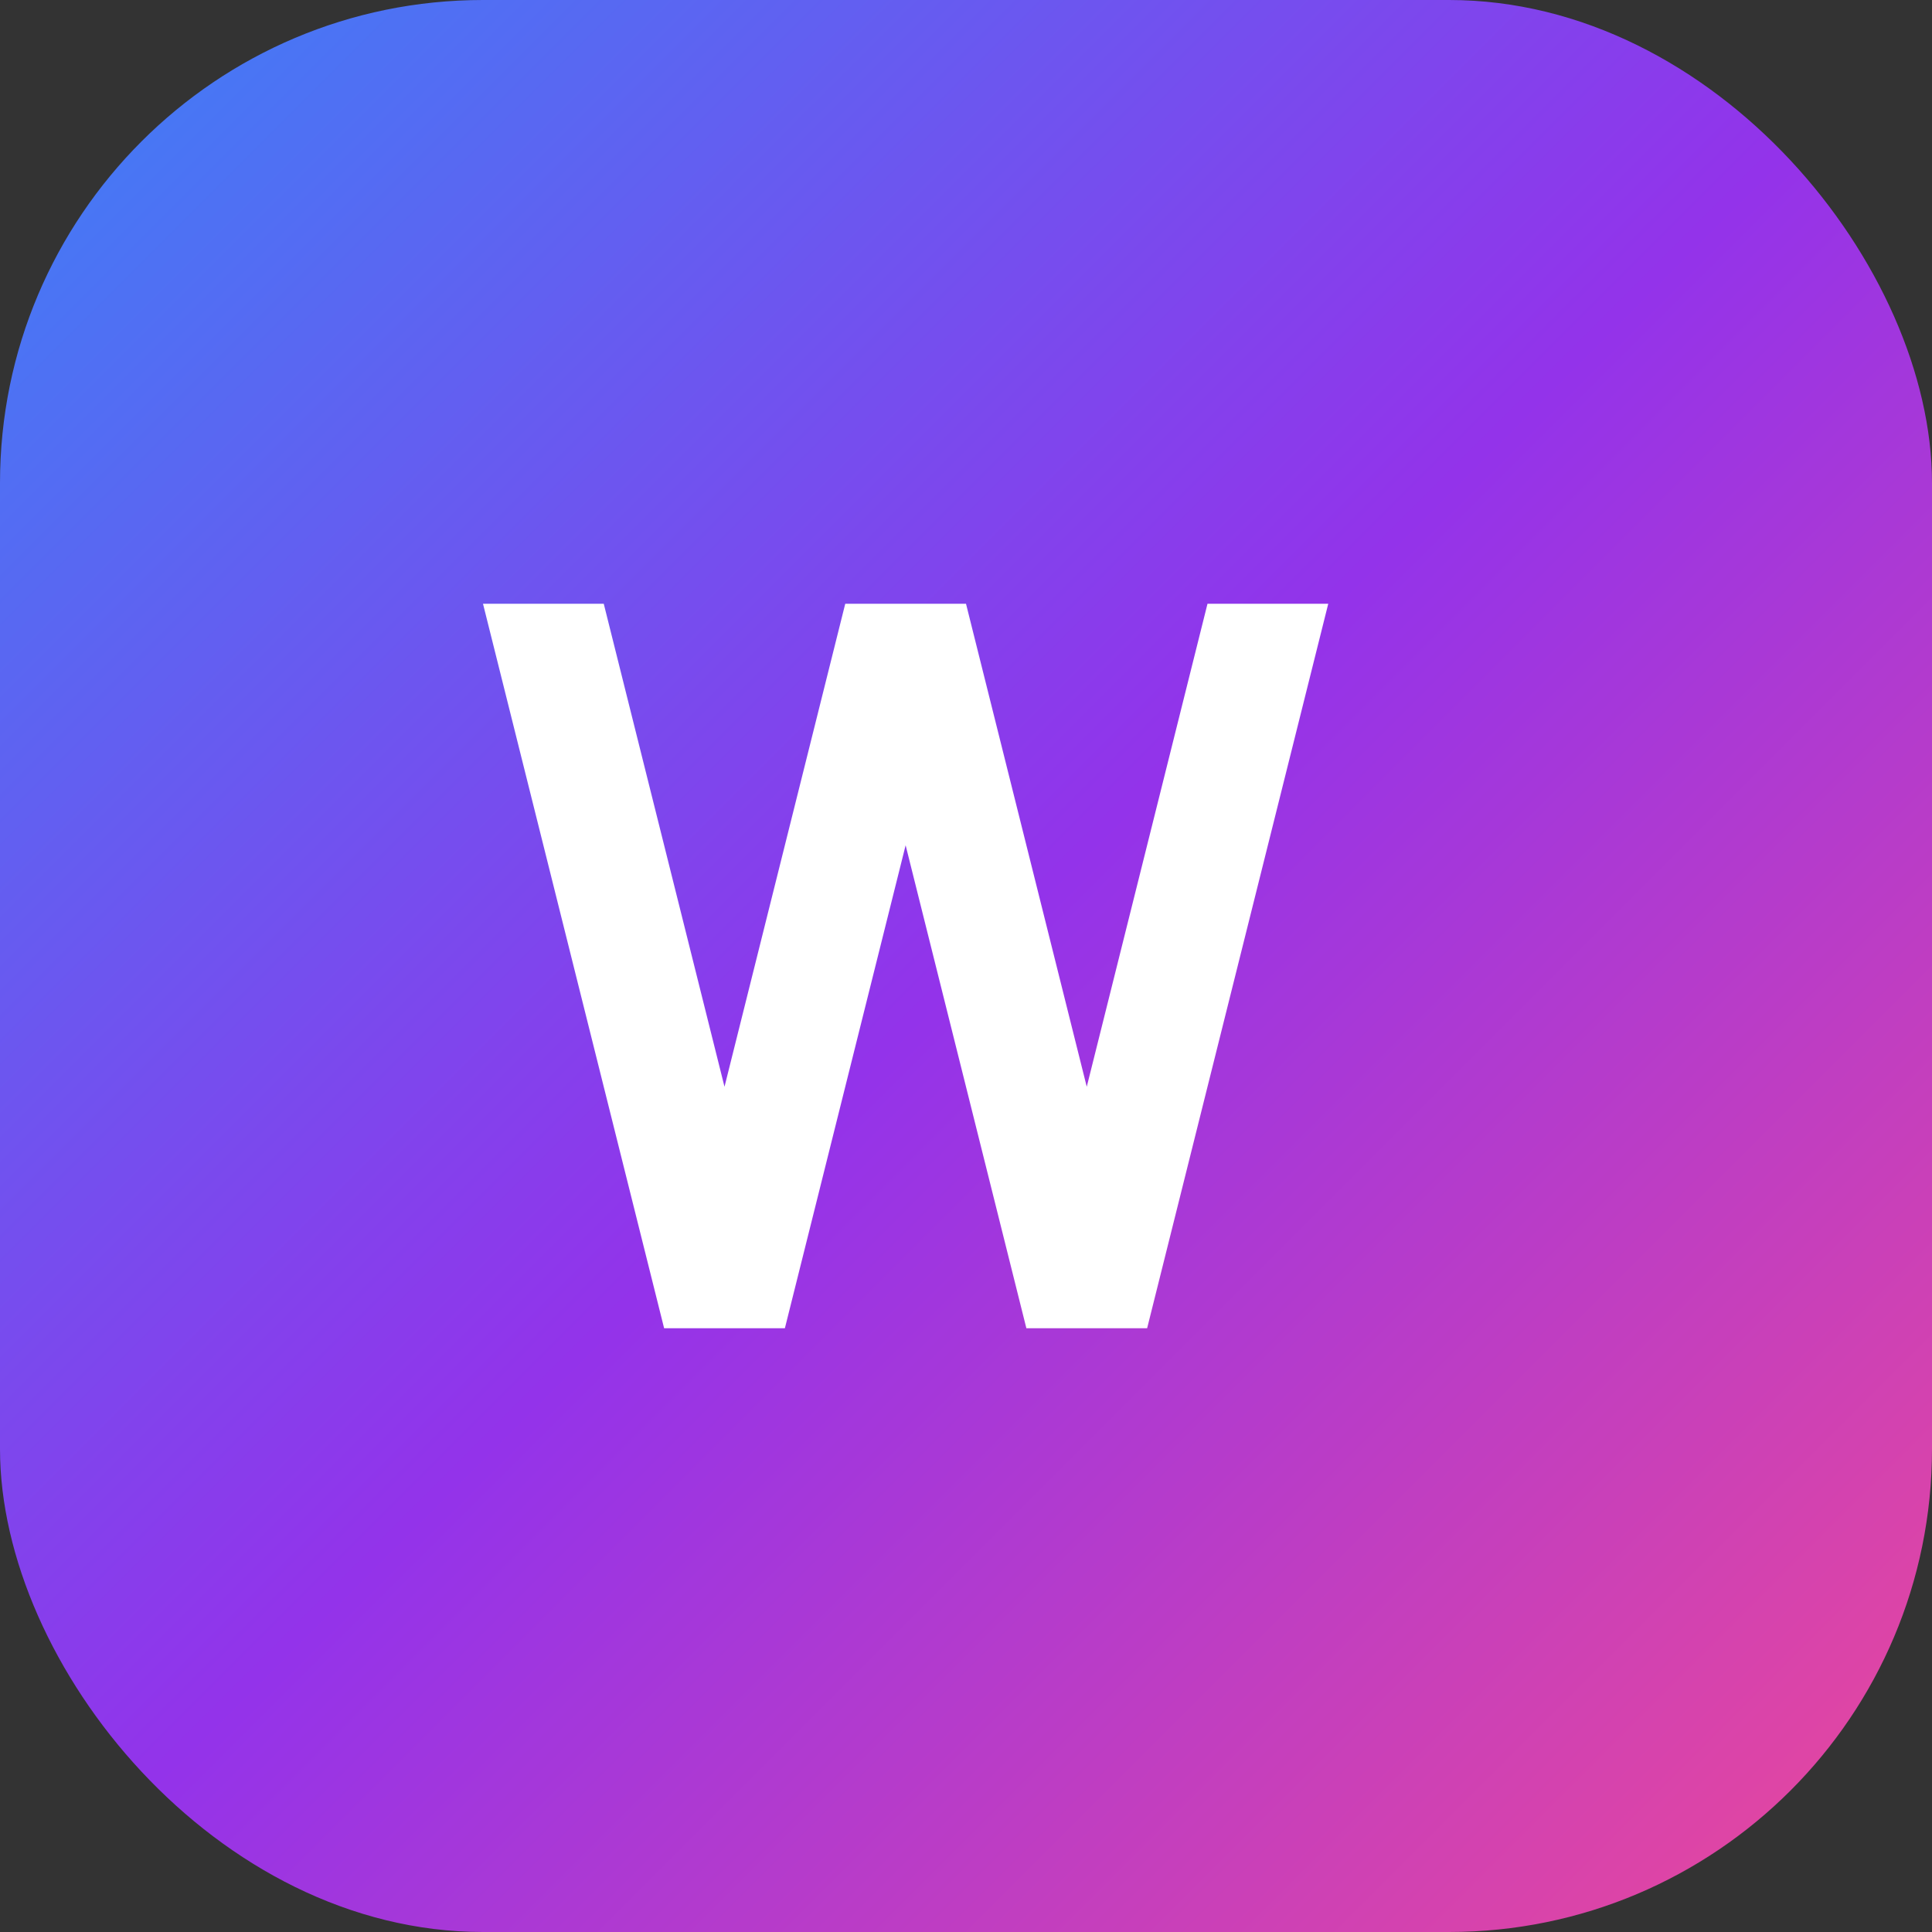
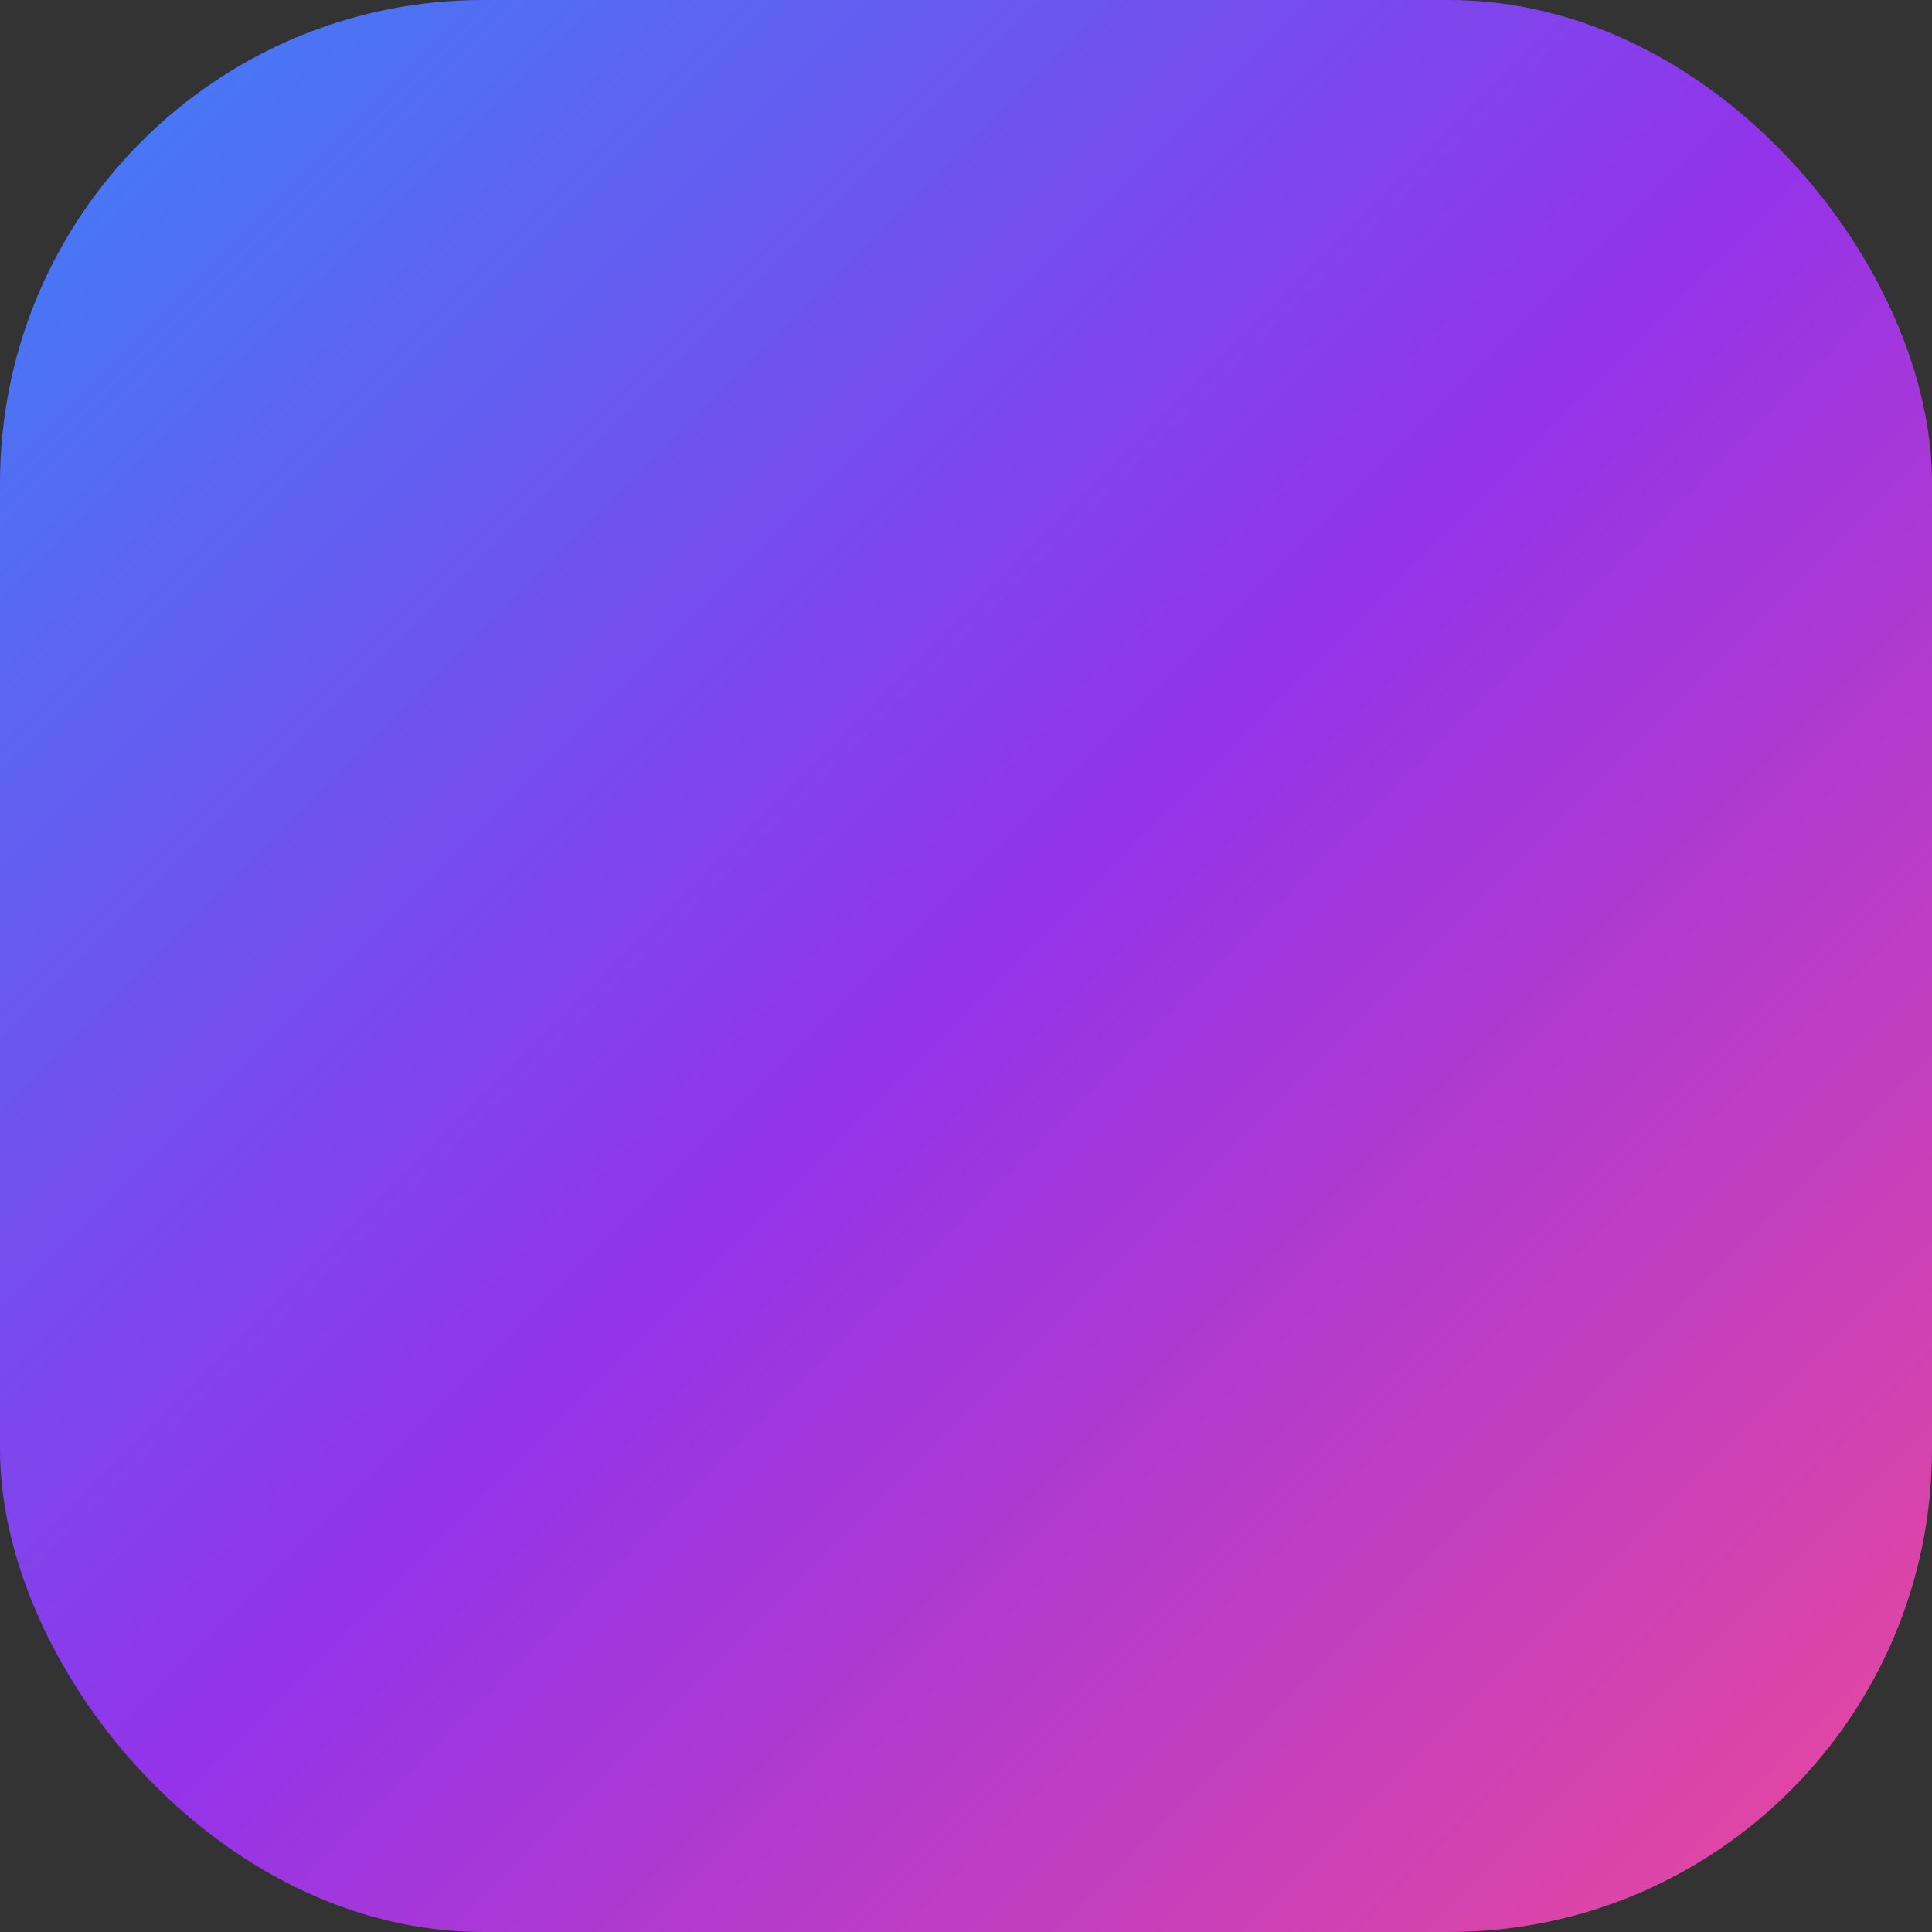
<svg xmlns="http://www.w3.org/2000/svg" width="32" height="32" viewBox="0 0 32 32" fill="none">
  <rect x="0" y="0" width="32" height="32" fill="#333333" stroke="none" />
  <rect width="32" height="32" rx="8" fill="url(#gradient)" />
-   <path d="M8 10L11 22H13L15 14L17 22H19L22 10H20L18 18L16 10H14L12 18L10 10H8Z" fill="white" />
  <defs>
    <linearGradient id="gradient" x1="0" y1="0" x2="32" y2="32" gradientUnits="userSpaceOnUse">
      <stop offset="0%" stop-color="#3B82F6" />
      <stop offset="50%" stop-color="#9333EA" />
      <stop offset="100%" stop-color="#EC4899" />
    </linearGradient>
  </defs>
</svg>